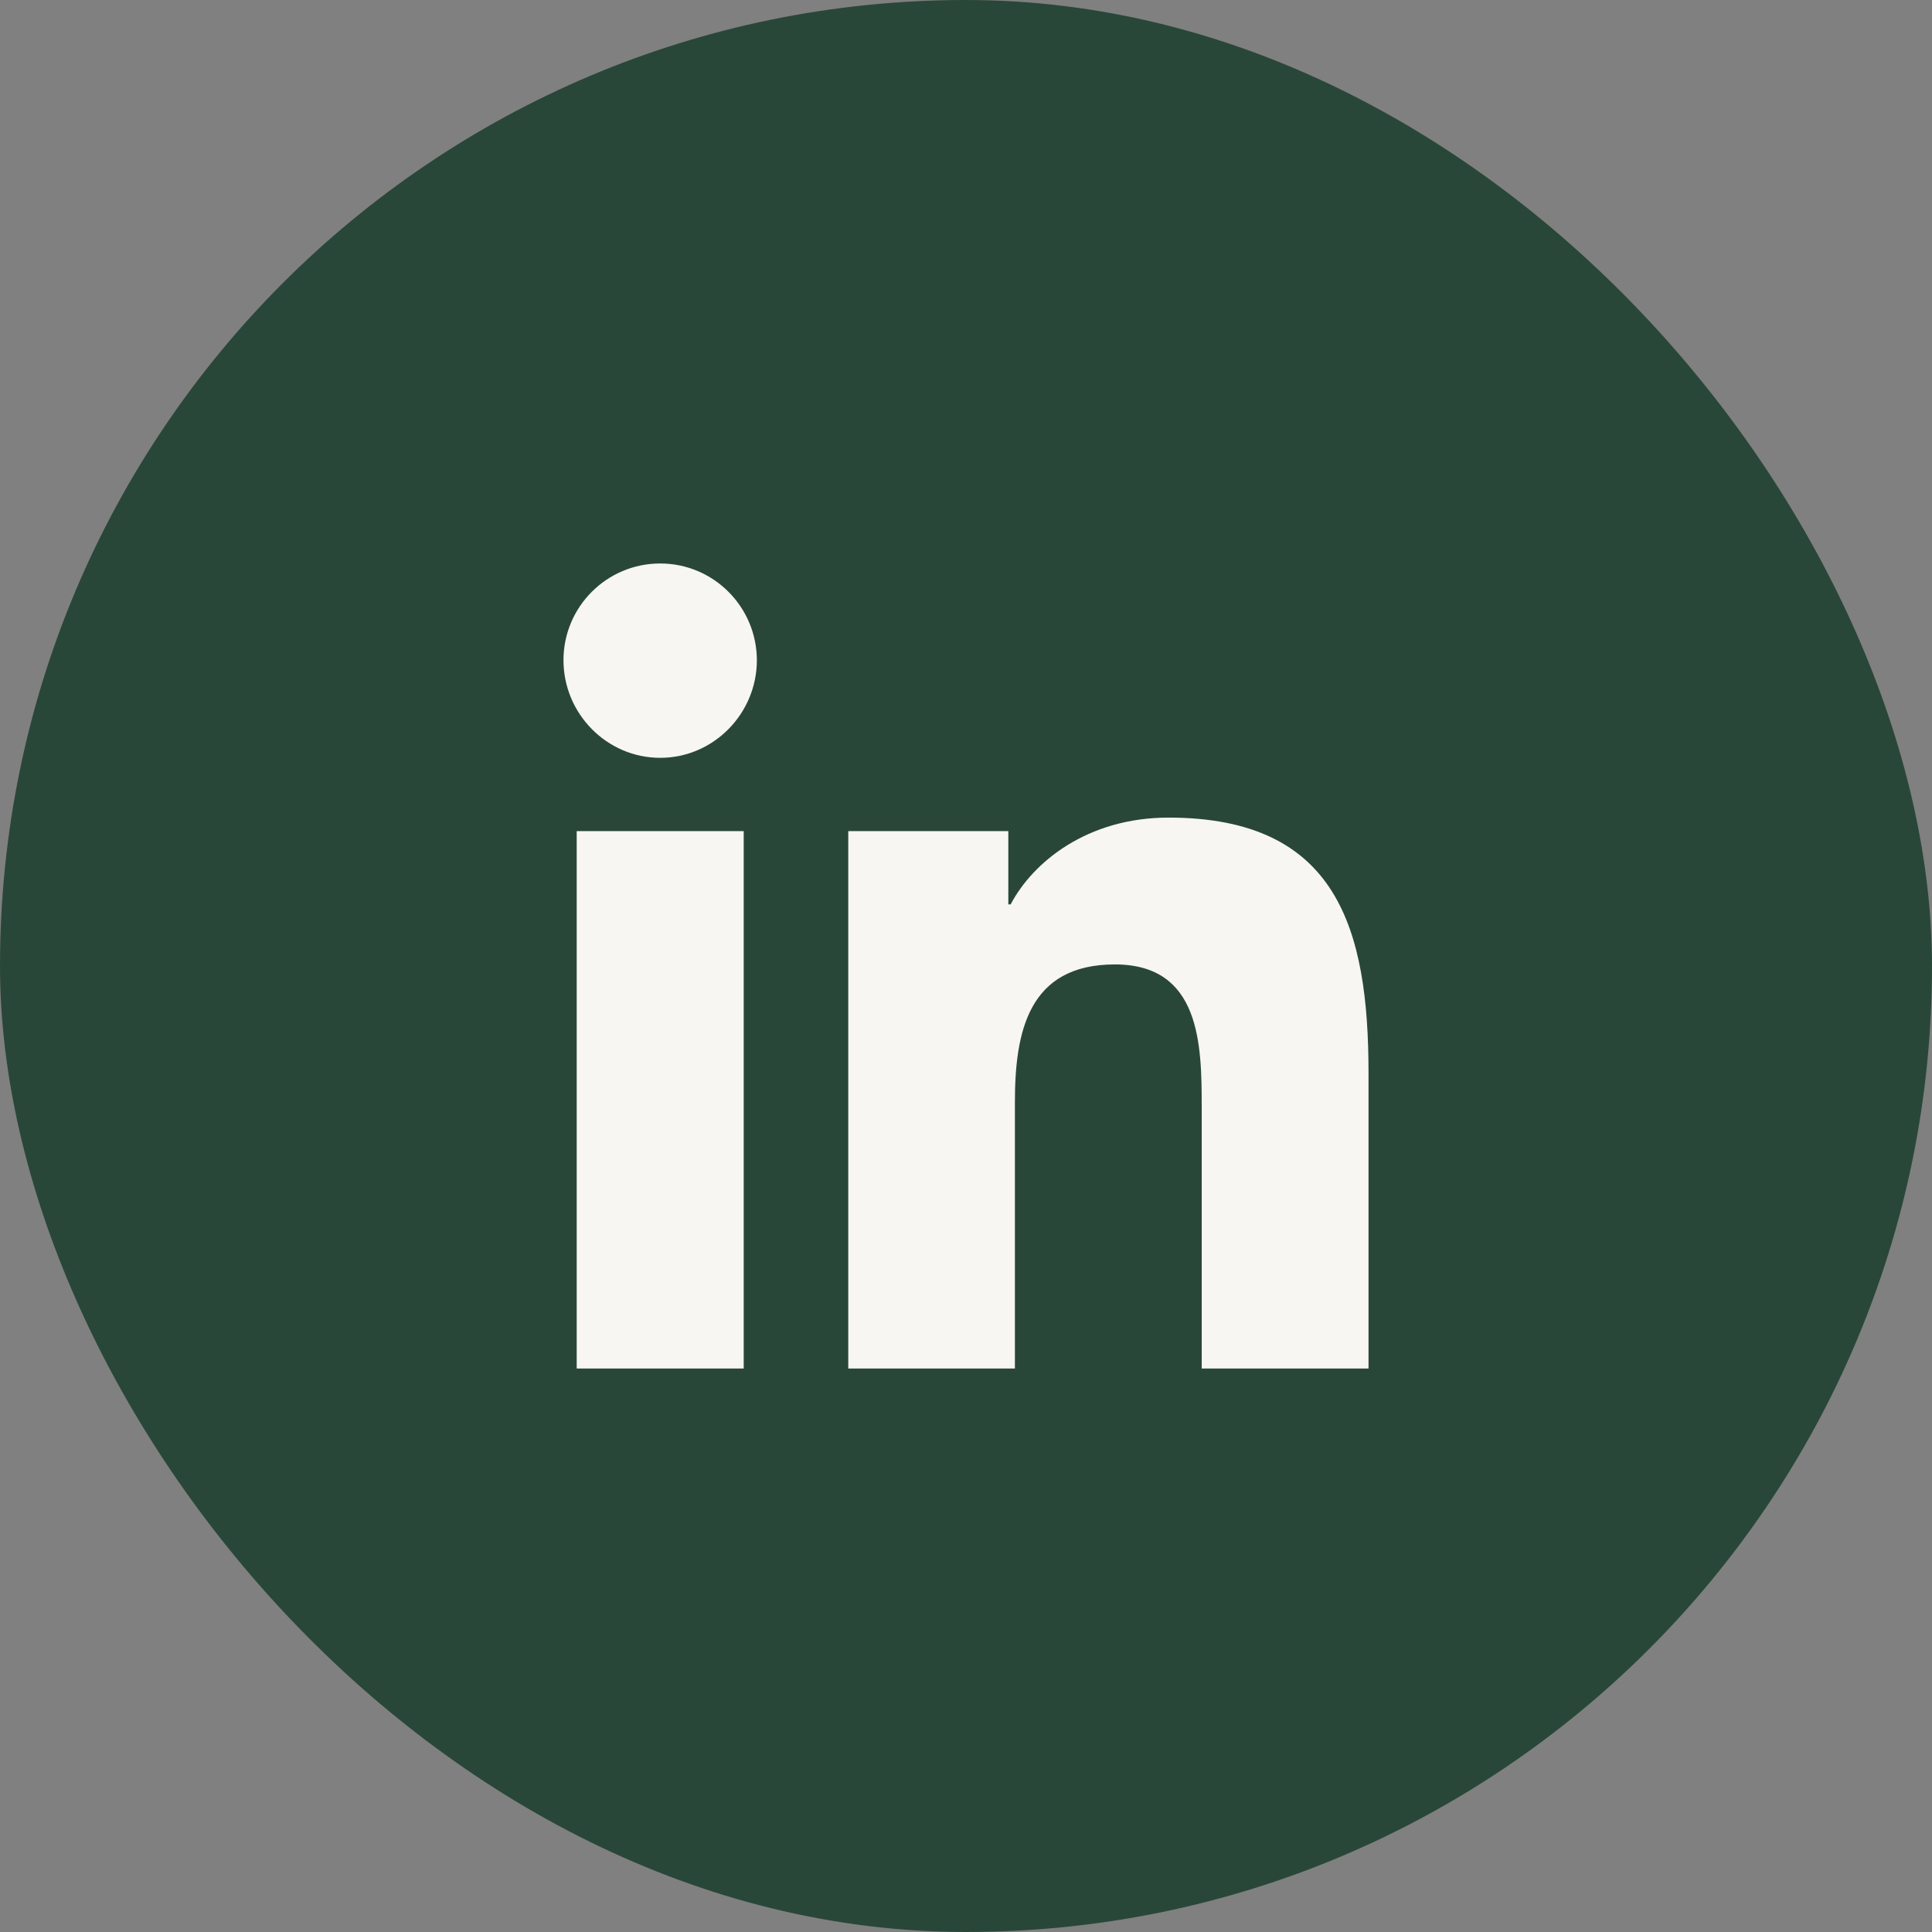
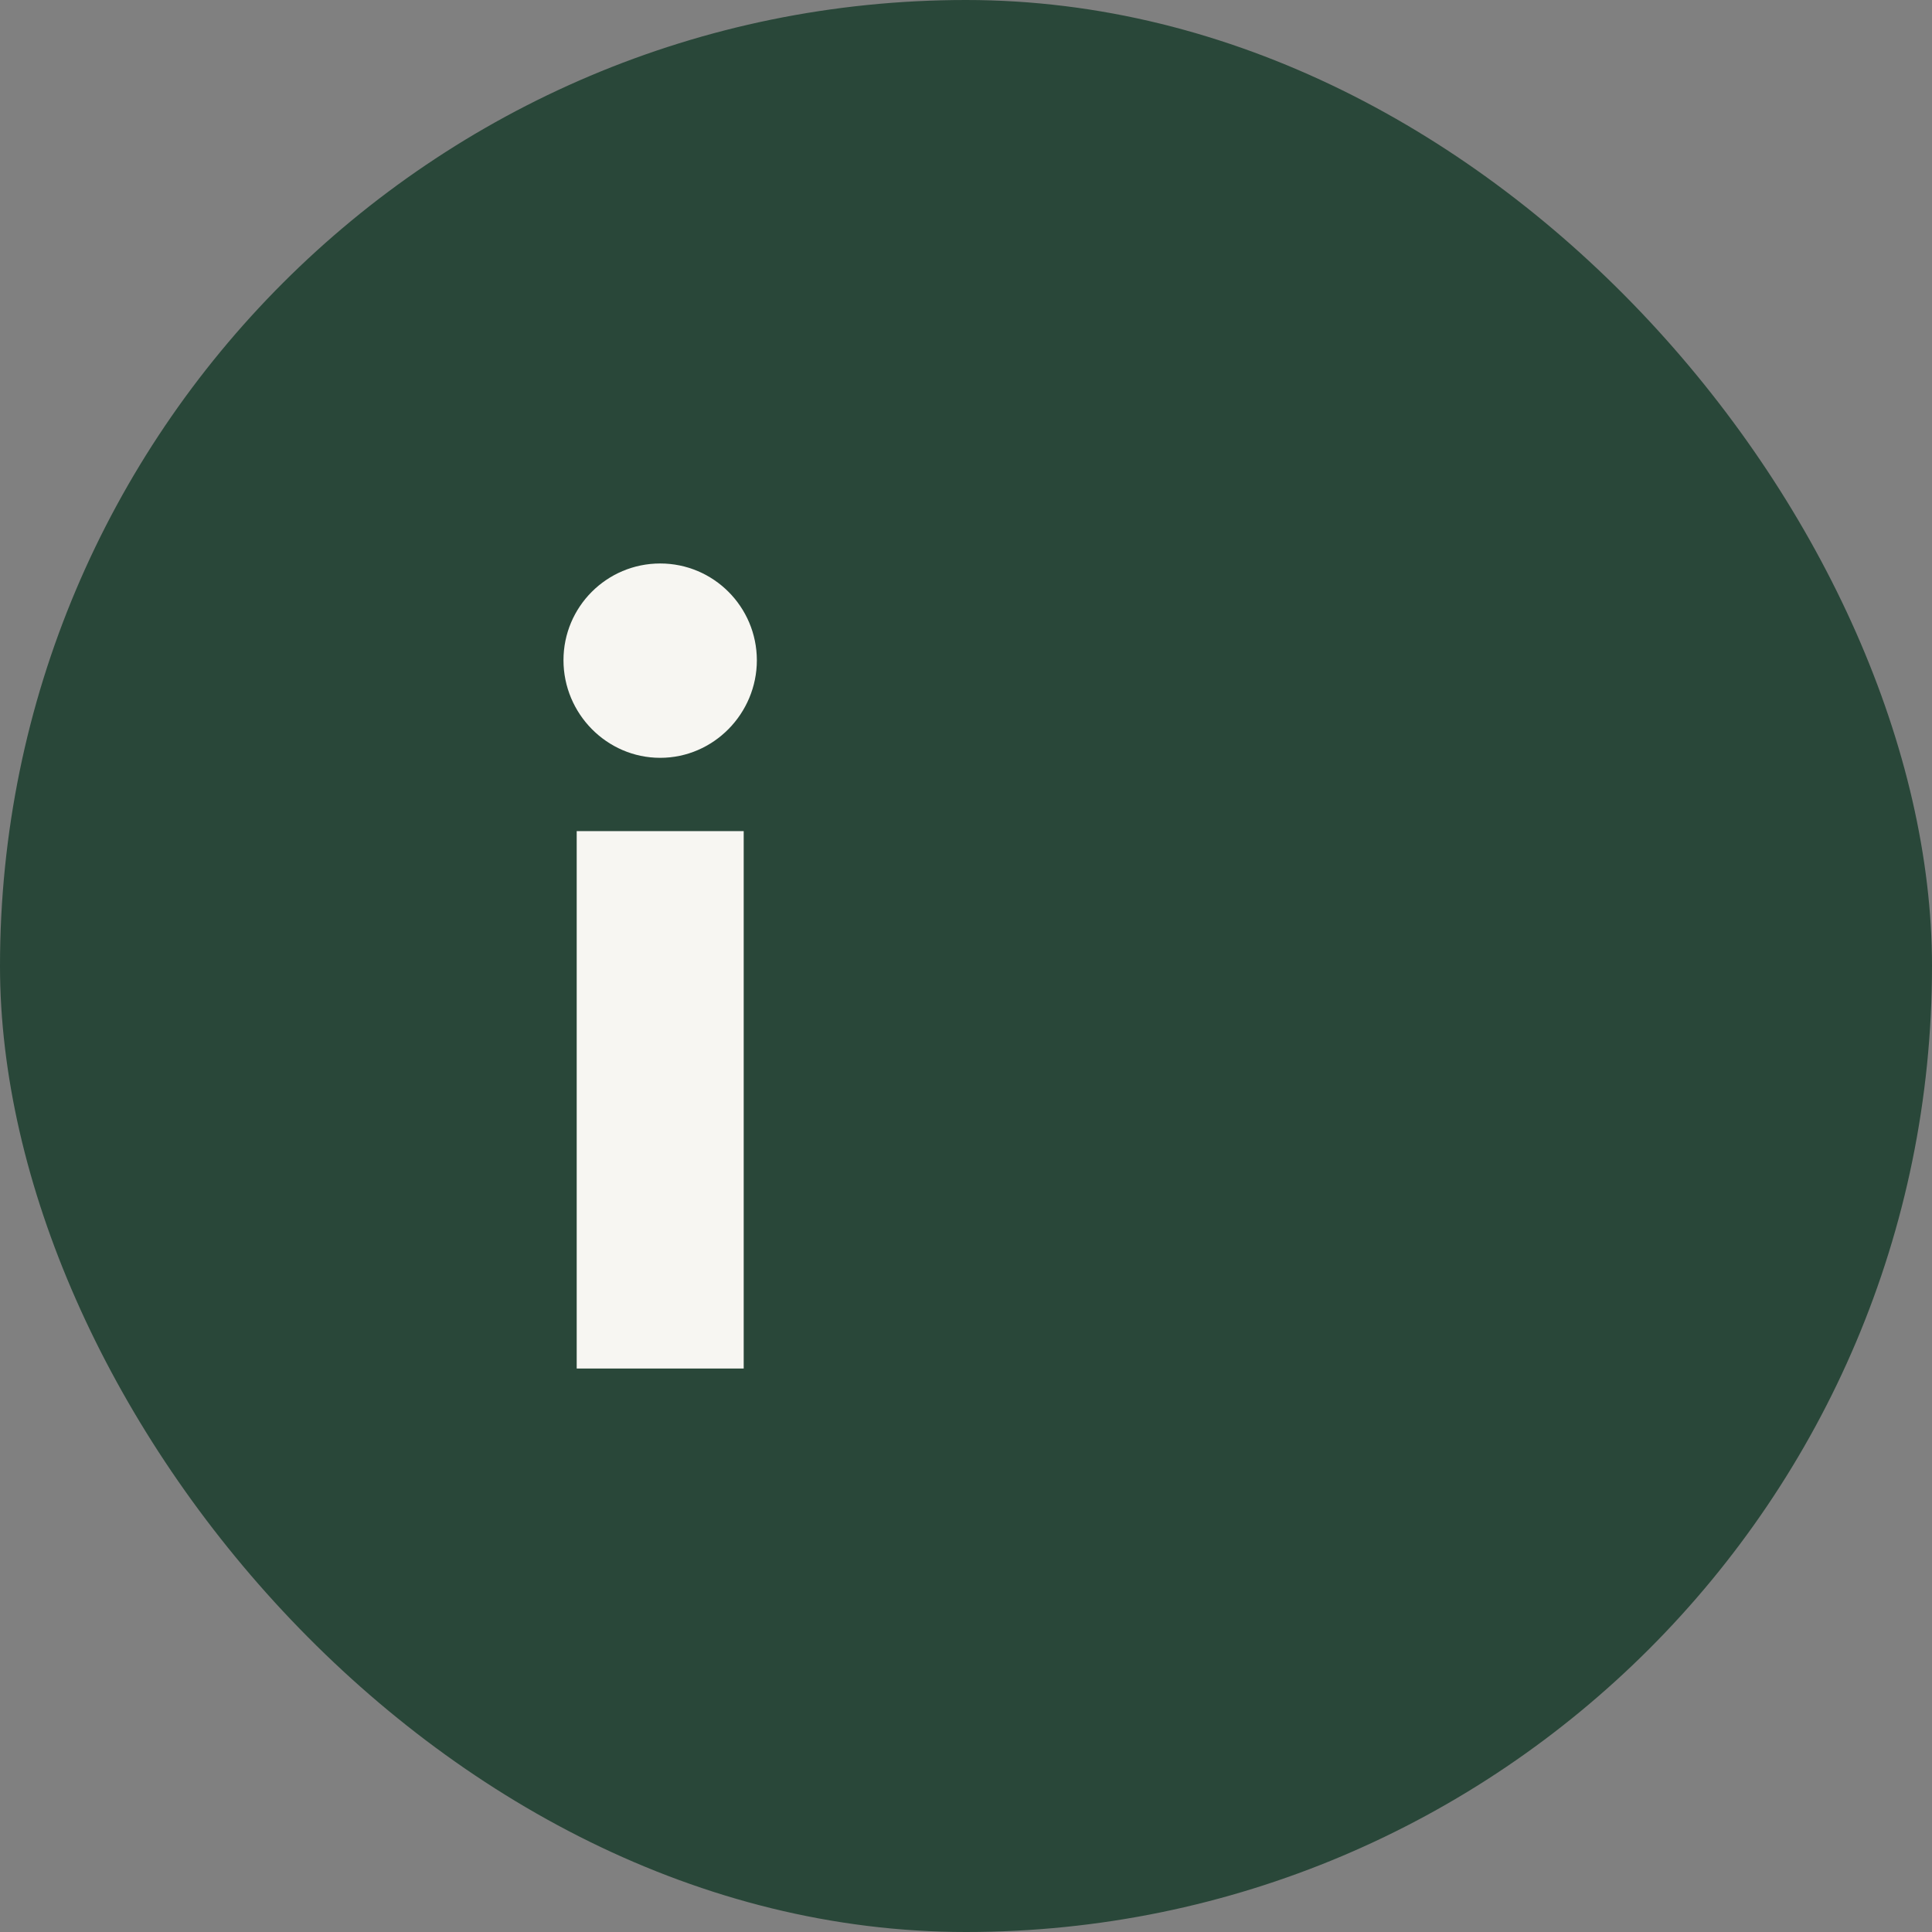
<svg xmlns="http://www.w3.org/2000/svg" width="32" height="32" viewBox="0 0 32 32" fill="none">
  <rect x="0" y="0" width="32" height="32" fill="#808080" stroke="none" />
  <rect width="32" height="32" rx="16" fill="#294739" />
-   <path d="M22.667 22.667V17.776C22.667 15.383 22.151 13.542 19.354 13.542C18.01 13.542 17.107 14.279 16.74 14.979H16.701V13.766H14.05V22.667H16.81V18.258C16.81 17.096 17.029 15.974 18.466 15.974C19.883 15.974 19.904 17.299 19.904 18.331V22.667H22.667Z" fill="#F7F6F2" />
  <path d="M9.552 13.766H12.318V22.667H9.552V13.766Z" fill="#F7F6F2" />
  <path d="M10.935 9.333C10.05 9.333 9.333 10.05 9.333 10.935C9.333 11.82 10.05 12.552 10.935 12.552C11.82 12.552 12.536 11.818 12.536 10.935C12.534 10.05 11.818 9.333 10.935 9.333Z" fill="#F7F6F2" />
</svg>